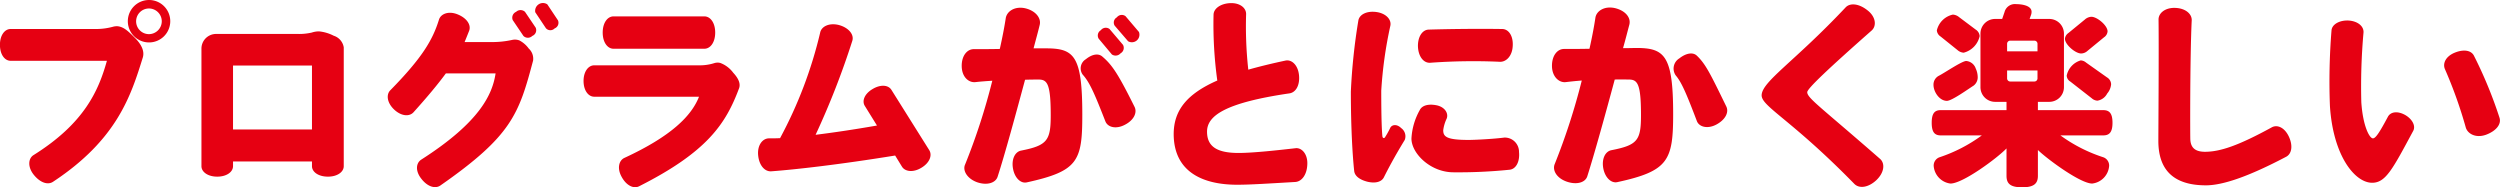
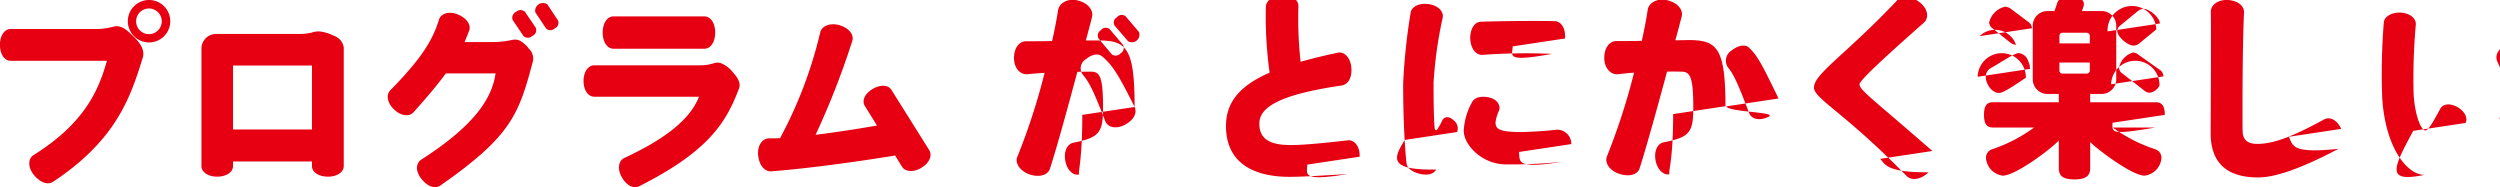
<svg xmlns="http://www.w3.org/2000/svg" id="point1_ttl_pc.svg" width="380" height="28.47" viewBox="0 0 380 28.47">
  <defs>
    <style>
      .cls-1 {
        fill: #e60012;
        fill-rule: evenodd;
      }
    </style>
  </defs>
-   <path id="プログラムがとにかく楽しい_のコピー_2" data-name="プログラムがとにかく楽しい のコピー 2" class="cls-1" d="M2382.5,3417.18a3.225,3.225,0,1,0-3.24,3.21A3.227,3.227,0,0,0,2382.5,3417.18Zm-4.17,5.49c0.27-.9-0.15-1.92-1.2-2.97s-1.68-1.65-2.61-1.77a2.23,2.23,0,0,0-.78.09,9.819,9.819,0,0,1-2.49.33h-13.02c-0.9,0-1.62.96-1.62,2.4,0,1.47.72,2.43,1.62,2.43h14.64c-1.26,4.5-3.39,9.48-11.16,14.34-0.81.51-.9,1.8,0.03,2.97,0.96,1.2,2.13,1.62,2.94,1.08C2374.43,3435.15,2376.53,3428.46,2378.33,3422.67Zm2.88-5.49a1.965,1.965,0,0,1-1.95,1.95A1.95,1.95,0,1,1,2381.21,3417.18Zm27.66,22.02v-18.06a2.22,2.22,0,0,0-1.53-1.77,6.154,6.154,0,0,0-2.22-.66,3.443,3.443,0,0,0-1.11.18,8.6,8.6,0,0,1-2.16.21h-12.36a2.228,2.228,0,0,0-2.25,2.25v17.85c0,0.87.96,1.59,2.4,1.59s2.4-.72,2.4-1.59v-0.72h12v0.72c0,0.87.96,1.59,2.43,1.59C2407.91,3440.79,2408.87,3440.07,2408.87,3439.2Zm-4.83-5.58h-12v-9.72h12v9.72Zm37.39-16.59-1.62-2.43a1.189,1.189,0,0,0-1.83,1.2l1.62,2.43a0.9,0.9,0,0,0,1.32.03A0.92,0.92,0,0,0,2441.43,3417.03Zm-3.39,1.11-1.62-2.4a0.988,0.988,0,0,0-1.35,0,0.964,0.964,0,0,0-.51,1.26l1.62,2.4a0.958,0.958,0,0,0,1.35,0A0.938,0.938,0,0,0,2438.04,3418.14Zm-0.39,5.01a2.092,2.092,0,0,0-.66-1.83,4.135,4.135,0,0,0-1.41-1.23,1.888,1.888,0,0,0-1.08-.09,14.015,14.015,0,0,1-3.36.33h-3.9c0.24-.57.45-1.11,0.69-1.71,0.33-.87-0.33-1.92-1.74-2.49-1.38-.57-2.58-0.09-2.85.81-0.96,3.09-2.55,5.79-7.41,10.74-0.63.66-.48,1.89,0.6,2.91s2.31,1.11,2.94.42c2.19-2.43,3.75-4.32,4.92-5.91h7.56c-0.48,3.09-2.25,7.32-11.31,13.11-0.81.54-.9,1.74,0.03,2.91,0.93,1.2,2.1,1.56,2.88,1.02C2434.41,3434.58,2435.49,3431.28,2437.65,3423.15Zm27.68-4.26c0-1.47-.72-2.46-1.65-2.46h-13.8c-0.93,0-1.65.99-1.65,2.46s0.72,2.46,1.65,2.46h13.8C2464.61,3421.35,2465.33,3420.36,2465.33,3418.89Zm3.62,8.49c0.27-.69-0.06-1.5-0.87-2.37a4.36,4.36,0,0,0-1.97-1.5,1.638,1.638,0,0,0-.93.03,7.38,7.38,0,0,1-2.31.33h-15.93c-0.9,0-1.62.96-1.62,2.37,0,1.44.72,2.4,1.62,2.4h15.93c-1.14,2.91-4.2,6-11.34,9.3-0.84.39-1.14,1.59-.42,2.88,0.69,1.29,1.8,1.86,2.64,1.44C2464.16,3437.01,2466.95,3432.72,2468.95,3427.38Zm28.92,9.39-5.76-9.18c-0.48-.75-1.65-0.84-2.85-0.12-1.23.72-1.65,1.8-1.2,2.55l1.86,3c-3.6.63-6.69,1.08-9.33,1.41a121.305,121.305,0,0,0,5.58-14.28c0.3-.93-0.51-1.98-2.01-2.4-1.5-.39-2.7.21-2.88,1.17a65.346,65.346,0,0,1-6.09,16.02c-0.6.03-1.14,0.03-1.68,0.03-0.99,0-1.8,1.05-1.65,2.58,0.15,1.56,1.02,2.49,1.98,2.43,3.69-.27,10.32-1.02,18.84-2.4l1.05,1.71c0.48,0.75,1.71.9,2.94,0.15C2497.93,3438.69,2498.35,3437.55,2497.87,3436.77Zm31.87-17.97-2.04-2.4a0.944,0.944,0,0,0-1.32.18,0.9,0.9,0,0,0-.33,1.26l2.04,2.37A1.152,1.152,0,0,0,2529.74,3418.8Zm-2.43,1.95-2.04-2.4a0.944,0.944,0,0,0-1.32.18,0.933,0.933,0,0,0-.33,1.29l2.01,2.4a1.006,1.006,0,0,0,1.32-.18A0.947,0.947,0,0,0,2527.31,3420.75Zm1.77,9.45c-2.52-5.07-3.42-6.39-4.89-7.65-0.6-.54-1.56-0.39-2.52.39a1.621,1.621,0,0,0-.48,2.34c1.11,1.23,1.86,3.06,3.45,7.11,0.36,0.9,1.62,1.23,2.97.51C2528.96,3432.21,2529.5,3431.07,2529.08,3430.2Zm-7.95,1.2c0-9-1.23-10.11-5.52-10.11h-1.89c0.36-1.35.69-2.55,0.93-3.54,0.27-1.02-.57-2.16-2.19-2.55-1.62-.36-2.82.48-2.97,1.53-0.18,1.17-.48,2.79-0.9,4.65-1.41.03-2.82,0.03-3.96,0.03-1.02,0-1.86,1.02-1.83,2.61,0.03,1.65,1.08,2.52,2.1,2.4,0.78-.09,1.65-0.15,2.55-0.21a96.178,96.178,0,0,1-4.14,12.75c-0.39.87,0.27,2.1,1.8,2.67,1.53,0.54,2.85.12,3.15-.84,1.11-3.42,2.73-9.39,4.17-14.73,1.02-.03,1.77-0.03,2.04-0.03,1.32,0,1.86.6,1.86,5.43,0,3.81-.51,4.59-4.5,5.37-0.93.18-1.5,1.32-1.23,2.76s1.2,2.28,2.1,2.07C2520.47,3439.95,2521.13,3438.45,2521.13,3431.4Zm34.2,7.56c0.09-1.59-.84-2.61-1.8-2.49-2.64.3-6.42,0.72-8.64,0.72-3.27,0-4.8-.96-4.8-3.24,0-2.4,2.7-4.38,12.54-5.82,0.96-.15,1.59-1.23,1.44-2.76s-1.11-2.43-2.07-2.22c-2.1.45-3.96,0.9-5.64,1.38a60.107,60.107,0,0,1-.33-8.46c0-.96-0.99-1.74-2.49-1.65-1.47.09-2.46,0.87-2.46,1.77a62.365,62.365,0,0,0,.57,9.99c-4.65,2.04-6.63,4.56-6.63,8.16,0.03,5.79,4.5,7.68,9.66,7.68,1.98,0,4.68-.18,8.82-0.42C2554.49,3441.54,2555.27,3440.49,2555.33,3438.96Zm31.22-17.97c0.12-1.56-.6-2.61-1.56-2.64-3.72-.06-8.37,0-11.22.09-0.96.03-1.68,1.11-1.62,2.64,0.09,1.53.9,2.46,1.86,2.4a90.426,90.426,0,0,1,10.56-.15C2585.53,3423.39,2586.46,3422.49,2586.55,3420.99Zm0.96,16.05a2.165,2.165,0,0,0-2.22-2.19c-1.89.24-4.65,0.36-5.43,0.36-3.33,0-3.87-.48-3.87-1.47a5.754,5.754,0,0,1,.51-1.74c0.33-.75-0.18-1.74-1.44-2.04-1.26-.27-2.28-0.03-2.64.72a9.853,9.853,0,0,0-1.26,4.32c0,2.25,2.88,5.13,6.39,5.13a76.682,76.682,0,0,0,8.52-.39C2587.03,3439.65,2587.66,3438.54,2587.51,3437.04Zm-17.37-1.83a1.526,1.526,0,0,0-.54-1.8c-0.66-.66-1.44-0.54-1.68,0a12.913,12.913,0,0,1-.75,1.35c-0.12.24-.36,0.21-0.42-0.06-0.09-.75-0.18-2.7-0.18-6.96a63.023,63.023,0,0,1,1.38-9.87c0.21-.93-0.63-1.89-2.1-2.1-1.5-.21-2.61.39-2.76,1.29a90.725,90.725,0,0,0-1.14,10.8c0,5.61.27,9.9,0.51,12.09,0.09,0.75.84,1.32,2.04,1.62,1.17,0.27,2.1.03,2.46-.66C2567.5,3439.83,2568.49,3437.91,2570.14,3435.21Zm48.87-5.1c-2.43-4.98-3.12-6.42-4.47-7.71-0.6-.57-1.65-0.39-2.67.42a1.812,1.812,0,0,0-.54,2.58c0.87,1.02,1.59,2.67,3.21,6.93,0.33,0.9,1.62,1.26,2.97.54S2619.46,3431.01,2619.01,3430.11Zm-8.07,1.17c0-8.94-1.32-10.05-5.61-10.05-0.33,0-1.05.03-2.01,0.03,0.39-1.35.69-2.58,0.96-3.57,0.27-1.05-.57-2.13-2.19-2.52-1.62-.36-2.82.45-2.97,1.47-0.18,1.2-.48,2.85-0.9,4.71-1.41.03-2.76,0.03-3.87,0.03-1.02,0-1.86,1.02-1.83,2.64,0.03,1.59,1.08,2.52,2.1,2.4,0.75-.09,1.59-0.18,2.43-0.24a98.3,98.3,0,0,1-4.11,12.69c-0.39.93,0.27,2.13,1.8,2.67s2.85,0.15,3.15-.81c1.08-3.39,2.73-9.36,4.17-14.7,1.05-.03,1.86,0,2.13,0,1.32,0,1.86.6,1.86,5.4,0,3.84-.51,4.56-4.5,5.34-0.93.18-1.5,1.32-1.23,2.76,0.27,1.41,1.2,2.28,2.1,2.1C2610.19,3439.95,2610.94,3438.36,2610.94,3431.28Zm31.45,6.81c-9.03-7.89-11.07-9.24-11.07-10.14,0-.54,3.21-3.57,9.81-9.39,0.75-.69.63-2.07-0.66-3.06-1.29-1.02-2.64-1.17-3.33-.42-7.83,8.31-12.72,11.25-12.75,13.35,0,1.71,4.5,3.66,14.07,13.44,0.75,0.78,2.13.6,3.36-.54C2643.05,3440.16,2643.17,3438.78,2642.39,3438.09Zm34.58-19.38c0-.9-1.59-2.22-2.46-2.22a1.59,1.59,0,0,0-.99.42l-2.49,2.04a1.223,1.223,0,0,0-.54.87c0,0.9,1.59,2.25,2.46,2.25a1.47,1.47,0,0,0,.96-0.39l2.52-2.07A1.18,1.18,0,0,0,2676.97,3418.71Zm0.54,8.04a1.259,1.259,0,0,0-.63-1.05l-3.18-2.25a1.342,1.342,0,0,0-.81-0.33,3.04,3.04,0,0,0-2.13,2.31,1.1,1.1,0,0,0,.54.9l3.27,2.55a1.367,1.367,0,0,0,.87.36,2.034,2.034,0,0,0,1.47-1.08A2.475,2.475,0,0,0,2677.51,3426.75Zm0.21,5.85c0-1.44-.48-1.92-1.41-1.92h-9.93v-1.26h1.71a2.228,2.228,0,0,0,2.25-2.25v-8.1a2.228,2.228,0,0,0-2.25-2.25h-2.97l0.18-.51a1.494,1.494,0,0,0,.12-0.57c0-.99-1.56-1.17-2.34-1.17a1.625,1.625,0,0,0-1.77,1.2l-0.36,1.05h-1.05a2.228,2.228,0,0,0-2.25,2.25v8.1a2.228,2.228,0,0,0,2.25,2.25h1.71v1.26h-9.99c-0.93,0-1.38.48-1.38,1.92s0.45,1.92,1.38,1.92h6.24a23.227,23.227,0,0,1-6.45,3.33,1.338,1.338,0,0,0-.87,1.29,2.915,2.915,0,0,0,2.55,2.7c1.89,0,7.11-3.87,8.52-5.34v4.17c0,1.17.57,1.74,2.37,1.74s2.4-.57,2.4-1.74v-3.93c1.38,1.35,6.45,5.1,8.25,5.1a2.916,2.916,0,0,0,2.58-2.7,1.338,1.338,0,0,0-.87-1.29,23.12,23.12,0,0,1-6.54-3.33h6.51C2677.24,3434.52,2677.72,3434.04,2677.72,3432.6Zm-20.19-13.17a1.283,1.283,0,0,0-.6-0.99l-2.52-1.89a1.645,1.645,0,0,0-.96-0.39,3.2,3.2,0,0,0-2.43,2.4,1.226,1.226,0,0,0,.57.93l2.58,2.07a1.566,1.566,0,0,0,.93.39A3.353,3.353,0,0,0,2657.53,3419.43Zm-0.3,6.18a3.173,3.173,0,0,0-.3-1.26,1.676,1.676,0,0,0-1.44-1.14c-0.66,0-3.33,1.83-4.17,2.25a1.512,1.512,0,0,0-.81,1.38c0,1.05.9,2.43,2.04,2.43,0.75,0,3.24-1.8,4.05-2.31A1.579,1.579,0,0,0,2657.23,3425.61Zm9.09-3.87h-4.62v-1.14a0.474,0.474,0,0,1,.48-0.48h3.66a0.474,0.474,0,0,1,.48.48v1.14Zm0,4.11a0.474,0.474,0,0,1-.48.48h-3.66a0.474,0.474,0,0,1-.48-0.48v-1.2h4.62v1.2Zm38.22,8.88c-0.65-1.41-1.76-1.89-2.6-1.44-5.04,2.76-7.89,3.75-10.26,3.72-1.53-.03-2.07-0.75-2.13-1.86-0.03-.51-0.06-12.48.21-18.09,0.06-.99-0.93-1.86-2.49-1.92s-2.58.81-2.55,1.8c0.06,4.68-.03,17.13-0.03,18.42,0,4.26,2.16,6.75,7.23,6.75,2.58,0,6.51-1.35,12.21-4.35C2704.96,3437.31,2705.17,3436.11,2704.54,3434.73Zm32-2.91a66,66,0,0,0-3.9-9.45c-0.45-.81-1.59-0.96-2.91-0.42-1.38.57-1.86,1.65-1.47,2.52a67.762,67.762,0,0,1,3.15,8.82c0.27,0.99,1.53,1.68,3.06,1.14C2736.03,3433.86,2736.87,3432.81,2736.54,3431.82Zm-13.11,2.01c0.39-.72-0.09-1.74-1.2-2.4-1.17-.66-2.22-0.51-2.64.24-1.23,2.31-1.86,3.3-2.28,3.3-0.54,0-1.53-1.89-1.77-5.49a92.316,92.316,0,0,1,.33-10.56c0.09-.96-0.84-1.77-2.28-1.86-1.44-.06-2.52.63-2.58,1.5a96.584,96.584,0,0,0-.24,11.49c0.48,7.56,3.78,11.67,6.42,11.67C2719.26,3441.72,2720.31,3439.62,2723.43,3433.83Z" transform="translate(-2356.62 -3413.94)" />
+   <path id="プログラムがとにかく楽しい_のコピー_2" data-name="プログラムがとにかく楽しい のコピー 2" class="cls-1" d="M2382.5,3417.18a3.225,3.225,0,1,0-3.24,3.21A3.227,3.227,0,0,0,2382.5,3417.18Zm-4.17,5.49c0.27-.9-0.15-1.92-1.2-2.97s-1.68-1.65-2.61-1.77a2.23,2.23,0,0,0-.78.09,9.819,9.819,0,0,1-2.49.33h-13.02c-0.9,0-1.62.96-1.62,2.4,0,1.47.72,2.43,1.62,2.43h14.64c-1.26,4.5-3.39,9.48-11.16,14.34-0.81.51-.9,1.8,0.03,2.97,0.96,1.2,2.13,1.62,2.94,1.08C2374.43,3435.15,2376.53,3428.46,2378.33,3422.67Zm2.88-5.49a1.965,1.965,0,0,1-1.95,1.95A1.95,1.95,0,1,1,2381.21,3417.18Zm27.66,22.02v-18.06a2.22,2.22,0,0,0-1.53-1.77,6.154,6.154,0,0,0-2.22-.66,3.443,3.443,0,0,0-1.11.18,8.6,8.6,0,0,1-2.16.21h-12.36a2.228,2.228,0,0,0-2.25,2.25v17.85c0,0.87.96,1.59,2.4,1.59s2.4-.72,2.4-1.59v-0.72h12v0.72c0,0.87.96,1.59,2.43,1.59C2407.91,3440.79,2408.87,3440.07,2408.87,3439.2Zm-4.83-5.58h-12v-9.72h12v9.72Zm37.39-16.59-1.62-2.43a1.189,1.189,0,0,0-1.83,1.2l1.62,2.43a0.9,0.9,0,0,0,1.32.03A0.92,0.92,0,0,0,2441.43,3417.03Zm-3.39,1.11-1.62-2.4a0.988,0.988,0,0,0-1.35,0,0.964,0.964,0,0,0-.51,1.26l1.62,2.4a0.958,0.958,0,0,0,1.35,0A0.938,0.938,0,0,0,2438.04,3418.14Zm-0.39,5.01a2.092,2.092,0,0,0-.66-1.83,4.135,4.135,0,0,0-1.41-1.23,1.888,1.888,0,0,0-1.08-.09,14.015,14.015,0,0,1-3.36.33h-3.9c0.24-.57.45-1.11,0.69-1.71,0.33-.87-0.33-1.92-1.74-2.49-1.38-.57-2.58-0.09-2.85.81-0.96,3.09-2.55,5.79-7.41,10.74-0.63.66-.48,1.89,0.6,2.91s2.31,1.11,2.94.42c2.19-2.43,3.75-4.32,4.92-5.91h7.56c-0.48,3.09-2.25,7.32-11.31,13.11-0.81.54-.9,1.74,0.03,2.91,0.93,1.2,2.1,1.56,2.88,1.02C2434.41,3434.58,2435.49,3431.28,2437.65,3423.15Zm27.68-4.26c0-1.47-.72-2.46-1.65-2.46h-13.8c-0.93,0-1.65.99-1.65,2.46s0.72,2.46,1.65,2.46h13.8C2464.61,3421.35,2465.33,3420.36,2465.33,3418.89Zm3.62,8.49c0.27-.69-0.06-1.5-0.87-2.37a4.36,4.36,0,0,0-1.97-1.5,1.638,1.638,0,0,0-.93.03,7.38,7.38,0,0,1-2.31.33h-15.93c-0.9,0-1.62.96-1.62,2.37,0,1.44.72,2.4,1.62,2.4h15.93c-1.14,2.91-4.2,6-11.34,9.3-0.84.39-1.14,1.59-.42,2.88,0.69,1.29,1.8,1.86,2.64,1.44C2464.16,3437.01,2466.95,3432.72,2468.95,3427.38Zm28.92,9.39-5.76-9.18c-0.48-.75-1.65-0.84-2.85-0.12-1.23.72-1.65,1.8-1.2,2.55l1.86,3c-3.6.63-6.69,1.08-9.33,1.41a121.305,121.305,0,0,0,5.58-14.28c0.3-.93-0.51-1.98-2.01-2.4-1.5-.39-2.7.21-2.88,1.17a65.346,65.346,0,0,1-6.09,16.02c-0.6.03-1.14,0.03-1.68,0.03-0.99,0-1.8,1.05-1.65,2.58,0.15,1.56,1.02,2.49,1.98,2.43,3.69-.27,10.32-1.02,18.84-2.4l1.05,1.71c0.48,0.75,1.71.9,2.94,0.15C2497.93,3438.69,2498.35,3437.55,2497.87,3436.77Zm31.87-17.97-2.04-2.4a0.944,0.944,0,0,0-1.32.18,0.9,0.9,0,0,0-.33,1.26l2.04,2.37A1.152,1.152,0,0,0,2529.74,3418.8Zm-2.43,1.95-2.04-2.4a0.944,0.944,0,0,0-1.32.18,0.933,0.933,0,0,0-.33,1.29l2.01,2.4a1.006,1.006,0,0,0,1.32-.18A0.947,0.947,0,0,0,2527.31,3420.75Zm1.77,9.45c-2.52-5.07-3.42-6.39-4.89-7.65-0.6-.54-1.56-0.39-2.52.39a1.621,1.621,0,0,0-.48,2.34c1.11,1.23,1.86,3.06,3.45,7.11,0.36,0.9,1.62,1.23,2.97.51C2528.96,3432.21,2529.5,3431.07,2529.08,3430.2Zc0-9-1.23-10.11-5.52-10.11h-1.89c0.36-1.35.69-2.55,0.93-3.54,0.27-1.02-.57-2.16-2.19-2.55-1.62-.36-2.82.48-2.97,1.53-0.18,1.17-.48,2.79-0.9,4.65-1.41.03-2.82,0.03-3.96,0.03-1.02,0-1.86,1.02-1.83,2.61,0.03,1.65,1.08,2.52,2.1,2.4,0.78-.09,1.65-0.15,2.55-0.21a96.178,96.178,0,0,1-4.14,12.75c-0.39.87,0.27,2.1,1.8,2.67,1.53,0.54,2.85.12,3.15-.84,1.11-3.42,2.73-9.39,4.17-14.73,1.02-.03,1.77-0.03,2.04-0.03,1.32,0,1.86.6,1.86,5.43,0,3.81-.51,4.59-4.5,5.37-0.93.18-1.5,1.32-1.23,2.76s1.2,2.28,2.1,2.07C2520.47,3439.95,2521.13,3438.45,2521.13,3431.4Zm34.2,7.56c0.09-1.59-.84-2.61-1.8-2.49-2.64.3-6.42,0.72-8.64,0.72-3.27,0-4.8-.96-4.8-3.24,0-2.4,2.7-4.38,12.54-5.82,0.96-.15,1.59-1.23,1.44-2.76s-1.11-2.43-2.07-2.22c-2.1.45-3.96,0.9-5.64,1.38a60.107,60.107,0,0,1-.33-8.46c0-.96-0.99-1.74-2.49-1.65-1.47.09-2.46,0.87-2.46,1.77a62.365,62.365,0,0,0,.57,9.99c-4.65,2.04-6.63,4.56-6.63,8.16,0.03,5.79,4.5,7.68,9.66,7.68,1.98,0,4.68-.18,8.82-0.42C2554.49,3441.54,2555.27,3440.49,2555.33,3438.96Zm31.22-17.97c0.12-1.56-.6-2.61-1.56-2.64-3.72-.06-8.37,0-11.22.09-0.96.03-1.68,1.11-1.62,2.64,0.09,1.53.9,2.46,1.86,2.4a90.426,90.426,0,0,1,10.56-.15C2585.53,3423.39,2586.46,3422.49,2586.55,3420.99Zm0.96,16.05a2.165,2.165,0,0,0-2.22-2.19c-1.89.24-4.65,0.36-5.43,0.36-3.33,0-3.87-.48-3.87-1.47a5.754,5.754,0,0,1,.51-1.74c0.33-.75-0.18-1.74-1.44-2.04-1.26-.27-2.28-0.03-2.64.72a9.853,9.853,0,0,0-1.26,4.32c0,2.25,2.88,5.13,6.39,5.13a76.682,76.682,0,0,0,8.52-.39C2587.03,3439.65,2587.66,3438.54,2587.51,3437.04Zm-17.37-1.83a1.526,1.526,0,0,0-.54-1.8c-0.66-.66-1.44-0.54-1.68,0a12.913,12.913,0,0,1-.75,1.35c-0.12.24-.36,0.21-0.42-0.06-0.09-.75-0.18-2.7-0.18-6.96a63.023,63.023,0,0,1,1.38-9.87c0.21-.93-0.63-1.89-2.1-2.1-1.5-.21-2.61.39-2.76,1.29a90.725,90.725,0,0,0-1.14,10.8c0,5.61.27,9.9,0.51,12.09,0.09,0.75.84,1.32,2.04,1.62,1.17,0.27,2.1.03,2.46-.66C2567.5,3439.83,2568.49,3437.91,2570.14,3435.21Zm48.87-5.1c-2.43-4.98-3.12-6.42-4.47-7.71-0.6-.57-1.65-0.39-2.67.42a1.812,1.812,0,0,0-.54,2.58c0.87,1.02,1.59,2.67,3.21,6.93,0.33,0.9,1.62,1.26,2.97.54S2619.46,3431.01,2619.01,3430.11Zm-8.07,1.17c0-8.94-1.32-10.05-5.61-10.05-0.33,0-1.05.03-2.01,0.03,0.39-1.35.69-2.58,0.96-3.57,0.27-1.05-.57-2.13-2.19-2.52-1.62-.36-2.82.45-2.97,1.47-0.18,1.2-.48,2.85-0.9,4.71-1.41.03-2.76,0.03-3.87,0.03-1.02,0-1.86,1.02-1.83,2.64,0.03,1.59,1.08,2.52,2.1,2.4,0.75-.09,1.59-0.18,2.43-0.24a98.3,98.3,0,0,1-4.11,12.69c-0.39.93,0.27,2.13,1.8,2.67s2.85,0.15,3.15-.81c1.08-3.39,2.73-9.36,4.17-14.7,1.05-.03,1.86,0,2.13,0,1.32,0,1.86.6,1.86,5.4,0,3.84-.51,4.56-4.5,5.34-0.93.18-1.5,1.32-1.23,2.76,0.27,1.41,1.2,2.28,2.1,2.1C2610.19,3439.95,2610.94,3438.36,2610.94,3431.28Zm31.45,6.81c-9.03-7.89-11.07-9.24-11.07-10.14,0-.54,3.21-3.57,9.81-9.39,0.75-.69.63-2.07-0.66-3.06-1.29-1.02-2.64-1.17-3.33-.42-7.83,8.31-12.72,11.25-12.75,13.35,0,1.71,4.5,3.66,14.07,13.44,0.75,0.78,2.13.6,3.36-.54C2643.05,3440.16,2643.17,3438.78,2642.39,3438.09Zm34.58-19.38c0-.9-1.59-2.22-2.46-2.22a1.59,1.59,0,0,0-.99.42l-2.49,2.04a1.223,1.223,0,0,0-.54.87c0,0.9,1.59,2.25,2.46,2.25a1.47,1.47,0,0,0,.96-0.39l2.52-2.07A1.18,1.18,0,0,0,2676.97,3418.71Zm0.54,8.04a1.259,1.259,0,0,0-.63-1.05l-3.18-2.25a1.342,1.342,0,0,0-.81-0.33,3.04,3.04,0,0,0-2.13,2.31,1.1,1.1,0,0,0,.54.9l3.27,2.55a1.367,1.367,0,0,0,.87.36,2.034,2.034,0,0,0,1.47-1.08A2.475,2.475,0,0,0,2677.51,3426.75Zm0.21,5.85c0-1.44-.48-1.92-1.41-1.92h-9.93v-1.26h1.71a2.228,2.228,0,0,0,2.25-2.25v-8.1a2.228,2.228,0,0,0-2.25-2.25h-2.97l0.18-.51a1.494,1.494,0,0,0,.12-0.57c0-.99-1.56-1.17-2.34-1.17a1.625,1.625,0,0,0-1.77,1.2l-0.36,1.05h-1.05a2.228,2.228,0,0,0-2.25,2.25v8.1a2.228,2.228,0,0,0,2.25,2.25h1.71v1.26h-9.99c-0.93,0-1.38.48-1.38,1.92s0.45,1.92,1.38,1.92h6.24a23.227,23.227,0,0,1-6.45,3.33,1.338,1.338,0,0,0-.87,1.29,2.915,2.915,0,0,0,2.55,2.7c1.89,0,7.11-3.87,8.52-5.34v4.17c0,1.17.57,1.74,2.37,1.74s2.4-.57,2.4-1.74v-3.93c1.38,1.35,6.45,5.1,8.25,5.1a2.916,2.916,0,0,0,2.58-2.7,1.338,1.338,0,0,0-.87-1.29,23.12,23.12,0,0,1-6.54-3.33h6.51C2677.24,3434.52,2677.72,3434.04,2677.72,3432.6Zm-20.19-13.17a1.283,1.283,0,0,0-.6-0.99l-2.52-1.89a1.645,1.645,0,0,0-.96-0.39,3.2,3.2,0,0,0-2.43,2.4,1.226,1.226,0,0,0,.57.93l2.58,2.07a1.566,1.566,0,0,0,.93.39A3.353,3.353,0,0,0,2657.53,3419.43Zm-0.3,6.18a3.173,3.173,0,0,0-.3-1.26,1.676,1.676,0,0,0-1.44-1.14c-0.66,0-3.33,1.83-4.17,2.25a1.512,1.512,0,0,0-.81,1.38c0,1.05.9,2.43,2.04,2.43,0.75,0,3.24-1.8,4.05-2.31A1.579,1.579,0,0,0,2657.23,3425.61Zm9.09-3.87h-4.62v-1.14a0.474,0.474,0,0,1,.48-0.48h3.66a0.474,0.474,0,0,1,.48.48v1.14Zm0,4.11a0.474,0.474,0,0,1-.48.48h-3.66a0.474,0.474,0,0,1-.48-0.48v-1.2h4.62v1.2Zm38.22,8.88c-0.65-1.41-1.76-1.89-2.6-1.44-5.04,2.76-7.89,3.75-10.26,3.72-1.53-.03-2.07-0.75-2.13-1.86-0.03-.51-0.06-12.48.21-18.09,0.06-.99-0.93-1.86-2.49-1.92s-2.58.81-2.55,1.8c0.06,4.68-.03,17.13-0.03,18.42,0,4.26,2.16,6.75,7.23,6.75,2.58,0,6.51-1.35,12.21-4.35C2704.96,3437.31,2705.17,3436.11,2704.54,3434.73Zm32-2.91a66,66,0,0,0-3.9-9.45c-0.45-.81-1.59-0.96-2.91-0.42-1.38.57-1.86,1.65-1.47,2.52a67.762,67.762,0,0,1,3.15,8.82c0.27,0.99,1.53,1.68,3.06,1.14C2736.03,3433.86,2736.87,3432.81,2736.54,3431.82Zm-13.11,2.01c0.39-.72-0.09-1.74-1.2-2.4-1.17-.66-2.22-0.51-2.64.24-1.23,2.31-1.86,3.3-2.28,3.3-0.54,0-1.53-1.89-1.77-5.49a92.316,92.316,0,0,1,.33-10.56c0.09-.96-0.84-1.77-2.28-1.86-1.44-.06-2.52.63-2.58,1.5a96.584,96.584,0,0,0-.24,11.49c0.48,7.56,3.78,11.67,6.42,11.67C2719.26,3441.72,2720.31,3439.62,2723.43,3433.83Z" transform="translate(-2356.62 -3413.94)" />
</svg>